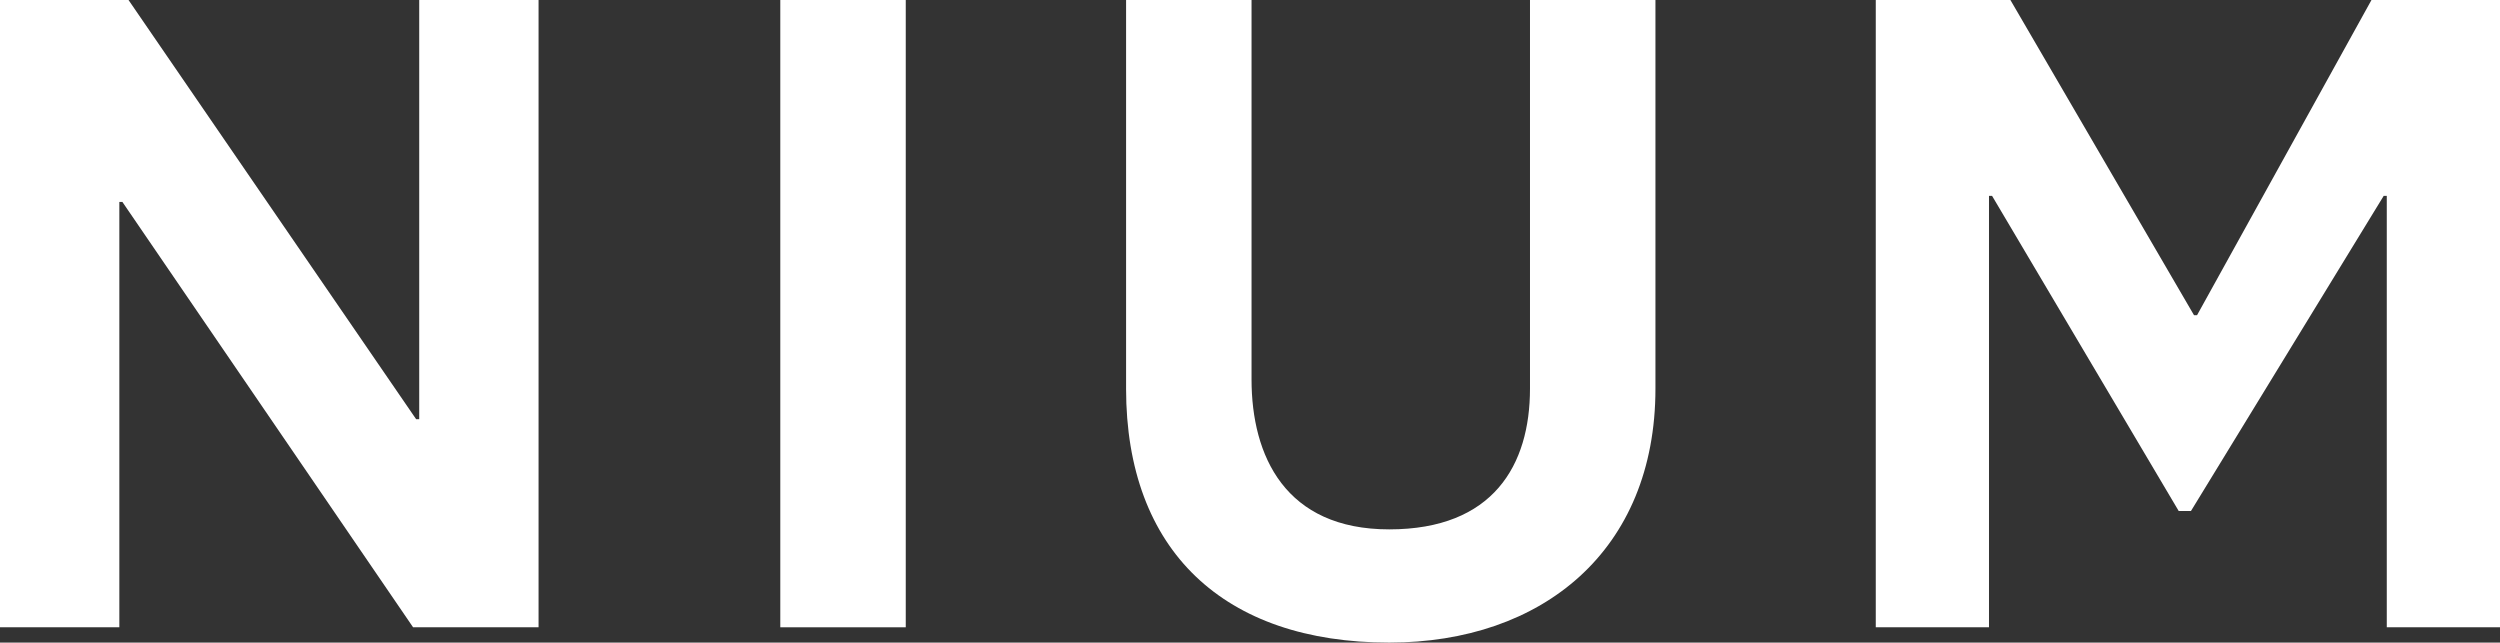
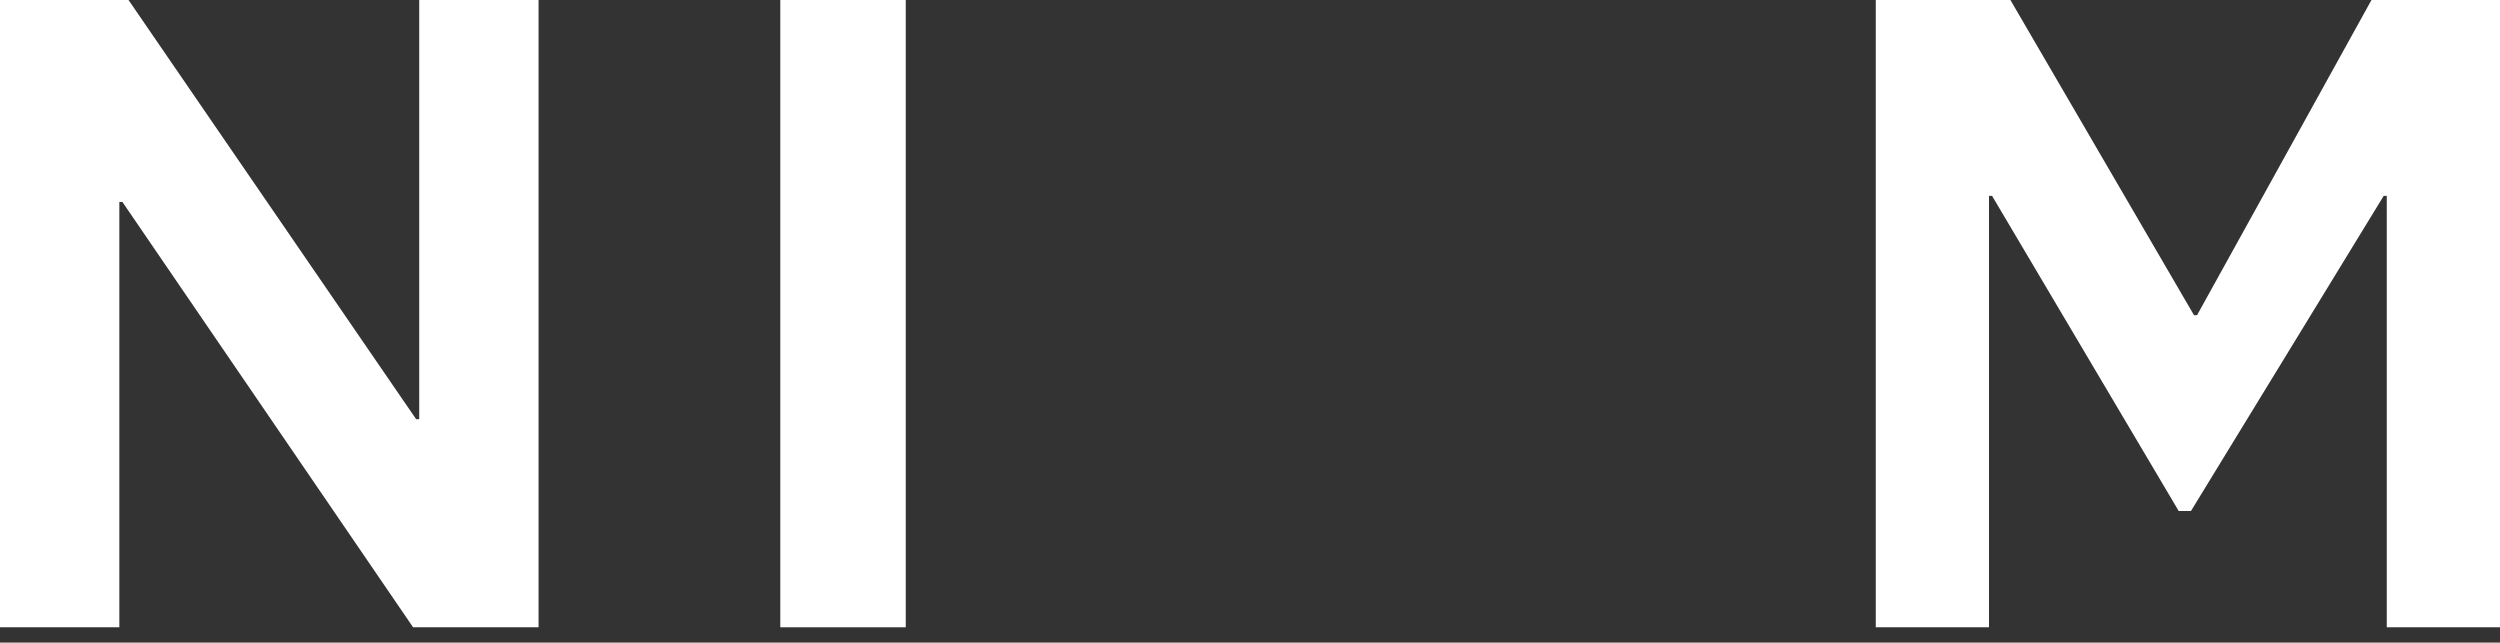
<svg xmlns="http://www.w3.org/2000/svg" id="b" data-name="Layer 2" viewBox="0 0 226.135 58.125">
  <rect x="0" y="0" width="226.135" height="58.125" fill="#333333" stroke="none" />
  <defs>
    <style>
      .d {
        fill: #fff;
      }
    </style>
  </defs>
  <g id="c" data-name="Layer 1">
    <g>
      <polygon class="d" points="169.671 0 169.671 56.741 179.912 56.741 179.912 17.714 180.189 17.714 197.073 46.223 198.18 46.223 215.617 17.714 215.894 17.714 215.894 56.741 226.135 56.741 226.135 0 214.51 0 198.733 28.509 198.456 28.509 181.849 0 169.671 0 169.671 0" />
      <polygon class="d" points="0 0 0 56.741 10.795 56.741 10.795 18.268 11.072 18.268 37.366 56.741 48.715 56.741 48.715 0 37.92 0 37.92 37.92 37.643 37.92 11.625 0 0 0 0 0" />
-       <path class="d" d="M101.858,35.152c0,14.67,8.857,22.973,23.804,22.973,13.839,0,24.08-8.304,24.08-22.973V0h-11.348v35.152c0,6.92-3.321,12.732-12.732,12.732s-12.455-6.643-12.455-13.563V0h-11.348v35.152h0Z" />
      <polygon class="d" points="70.581 0 70.581 56.741 81.929 56.741 81.929 0 70.581 0 70.581 0" />
    </g>
  </g>
</svg>